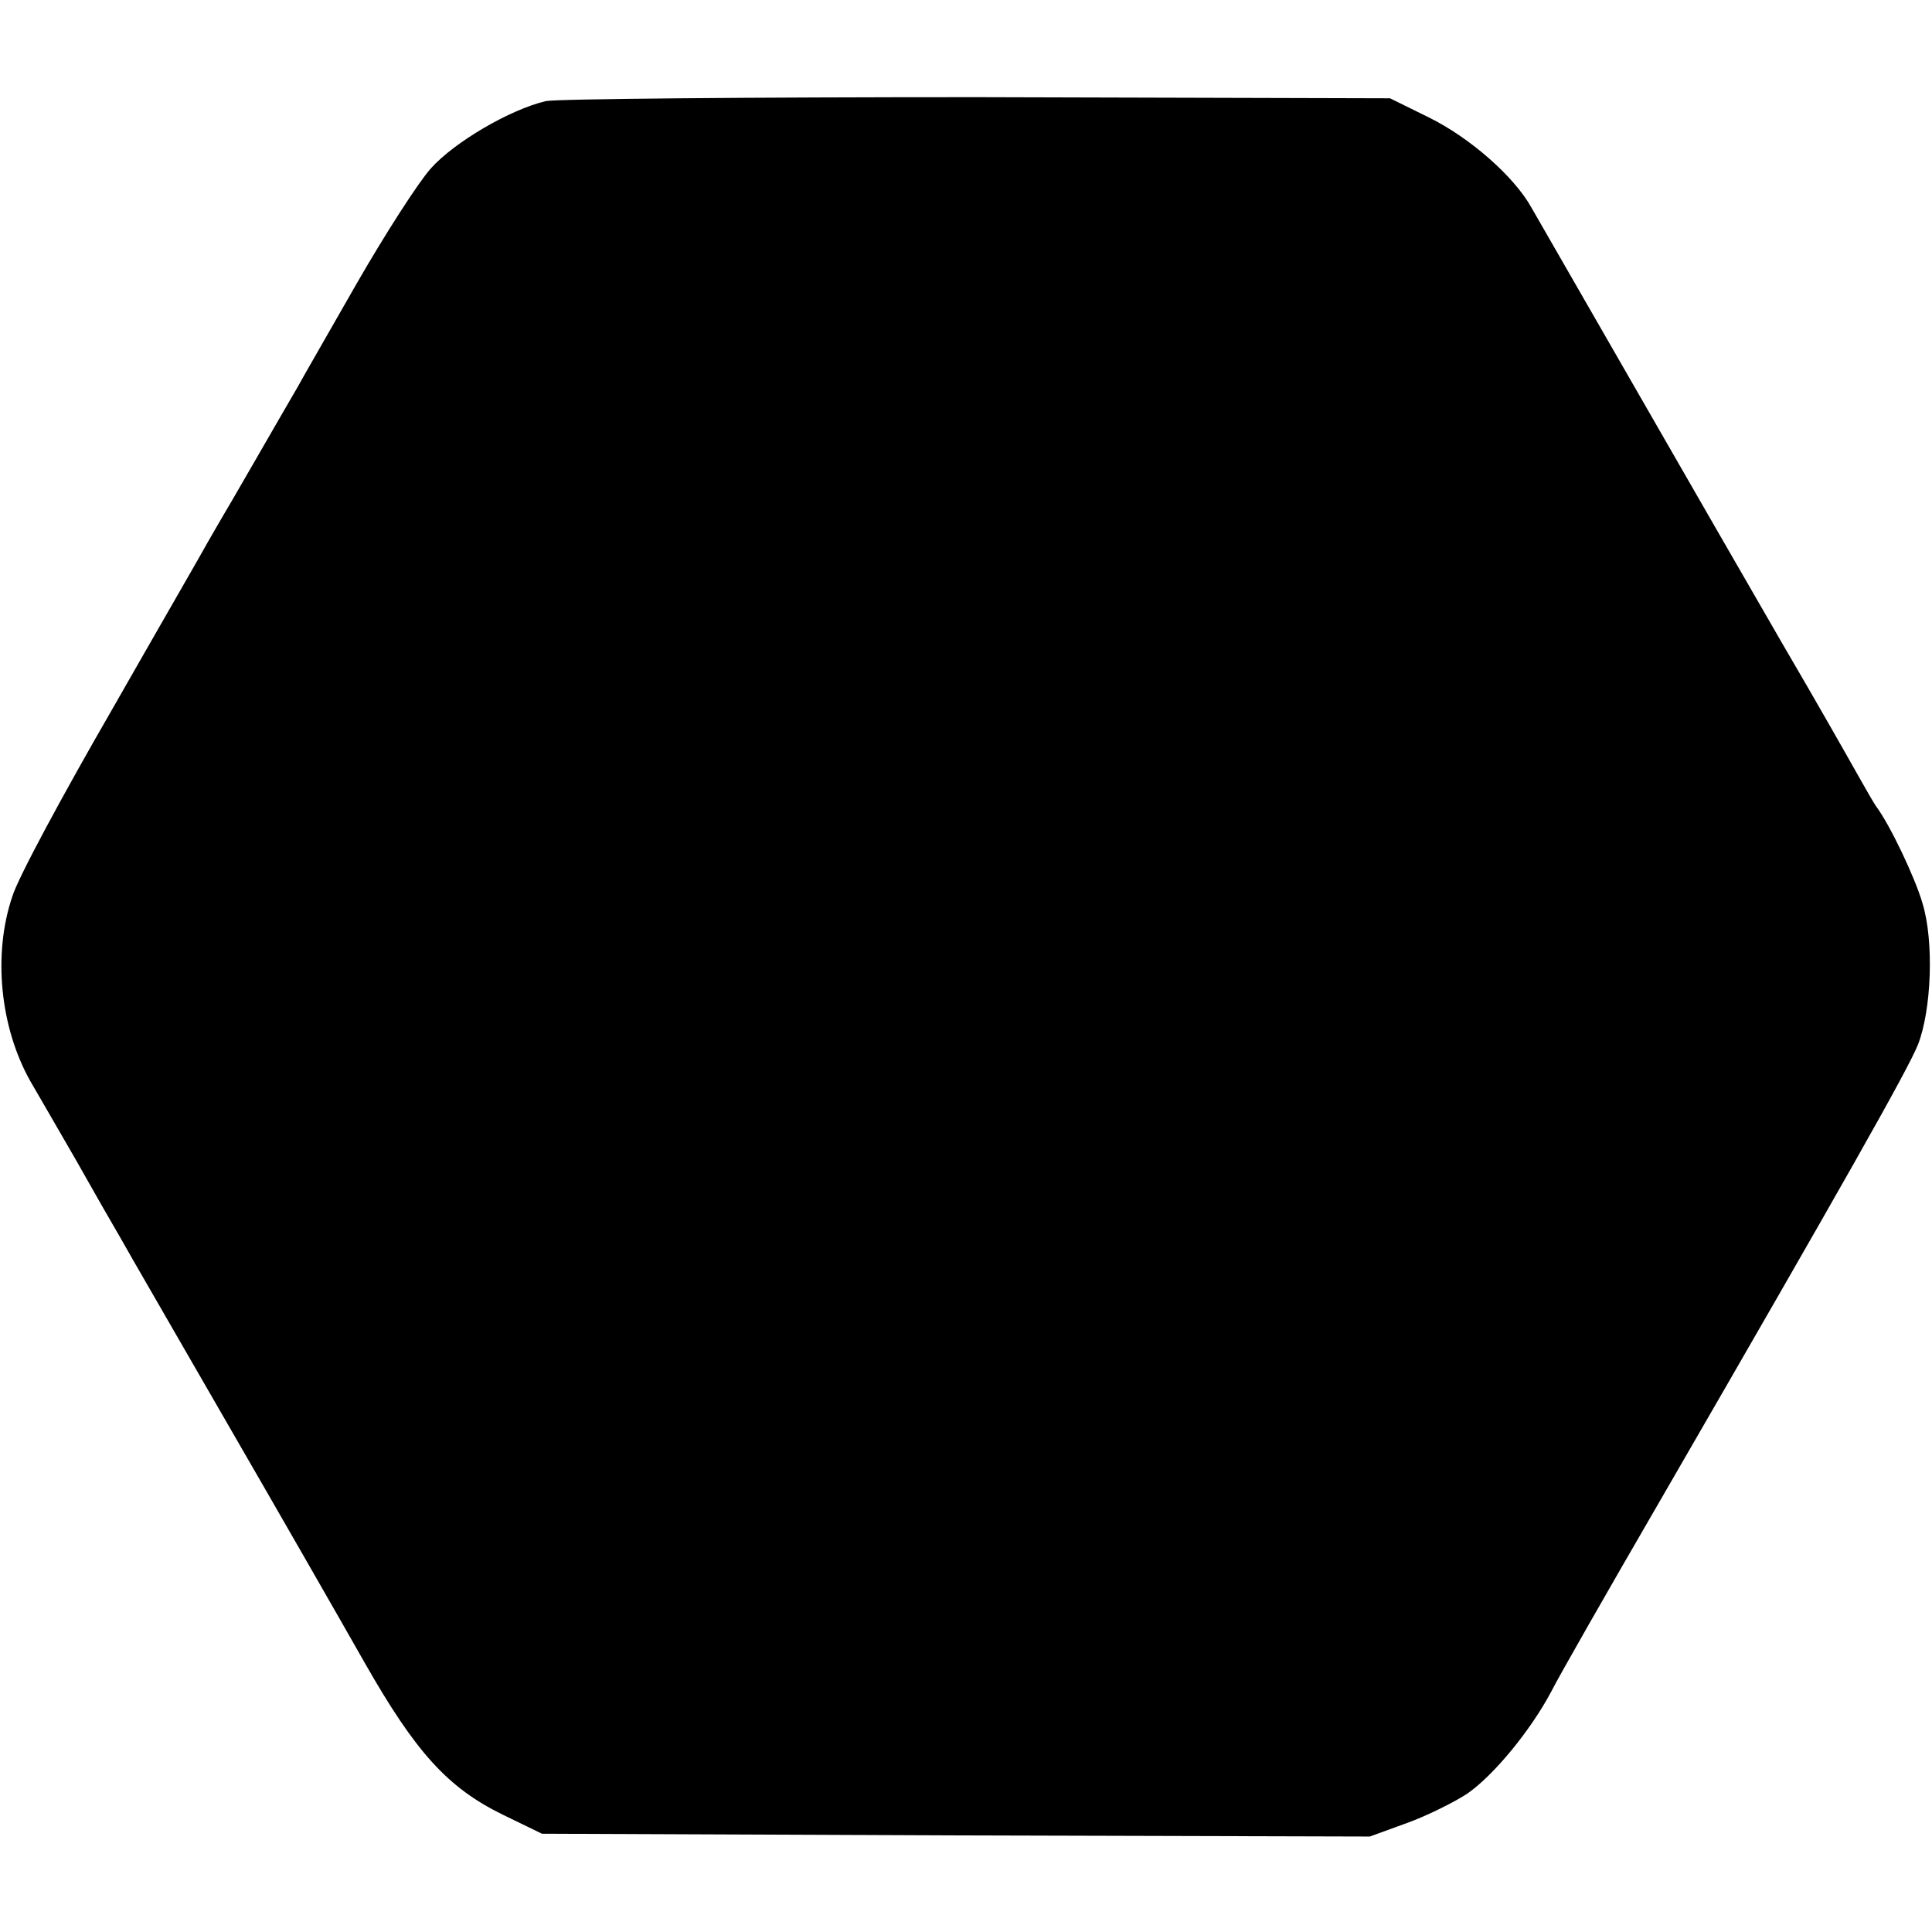
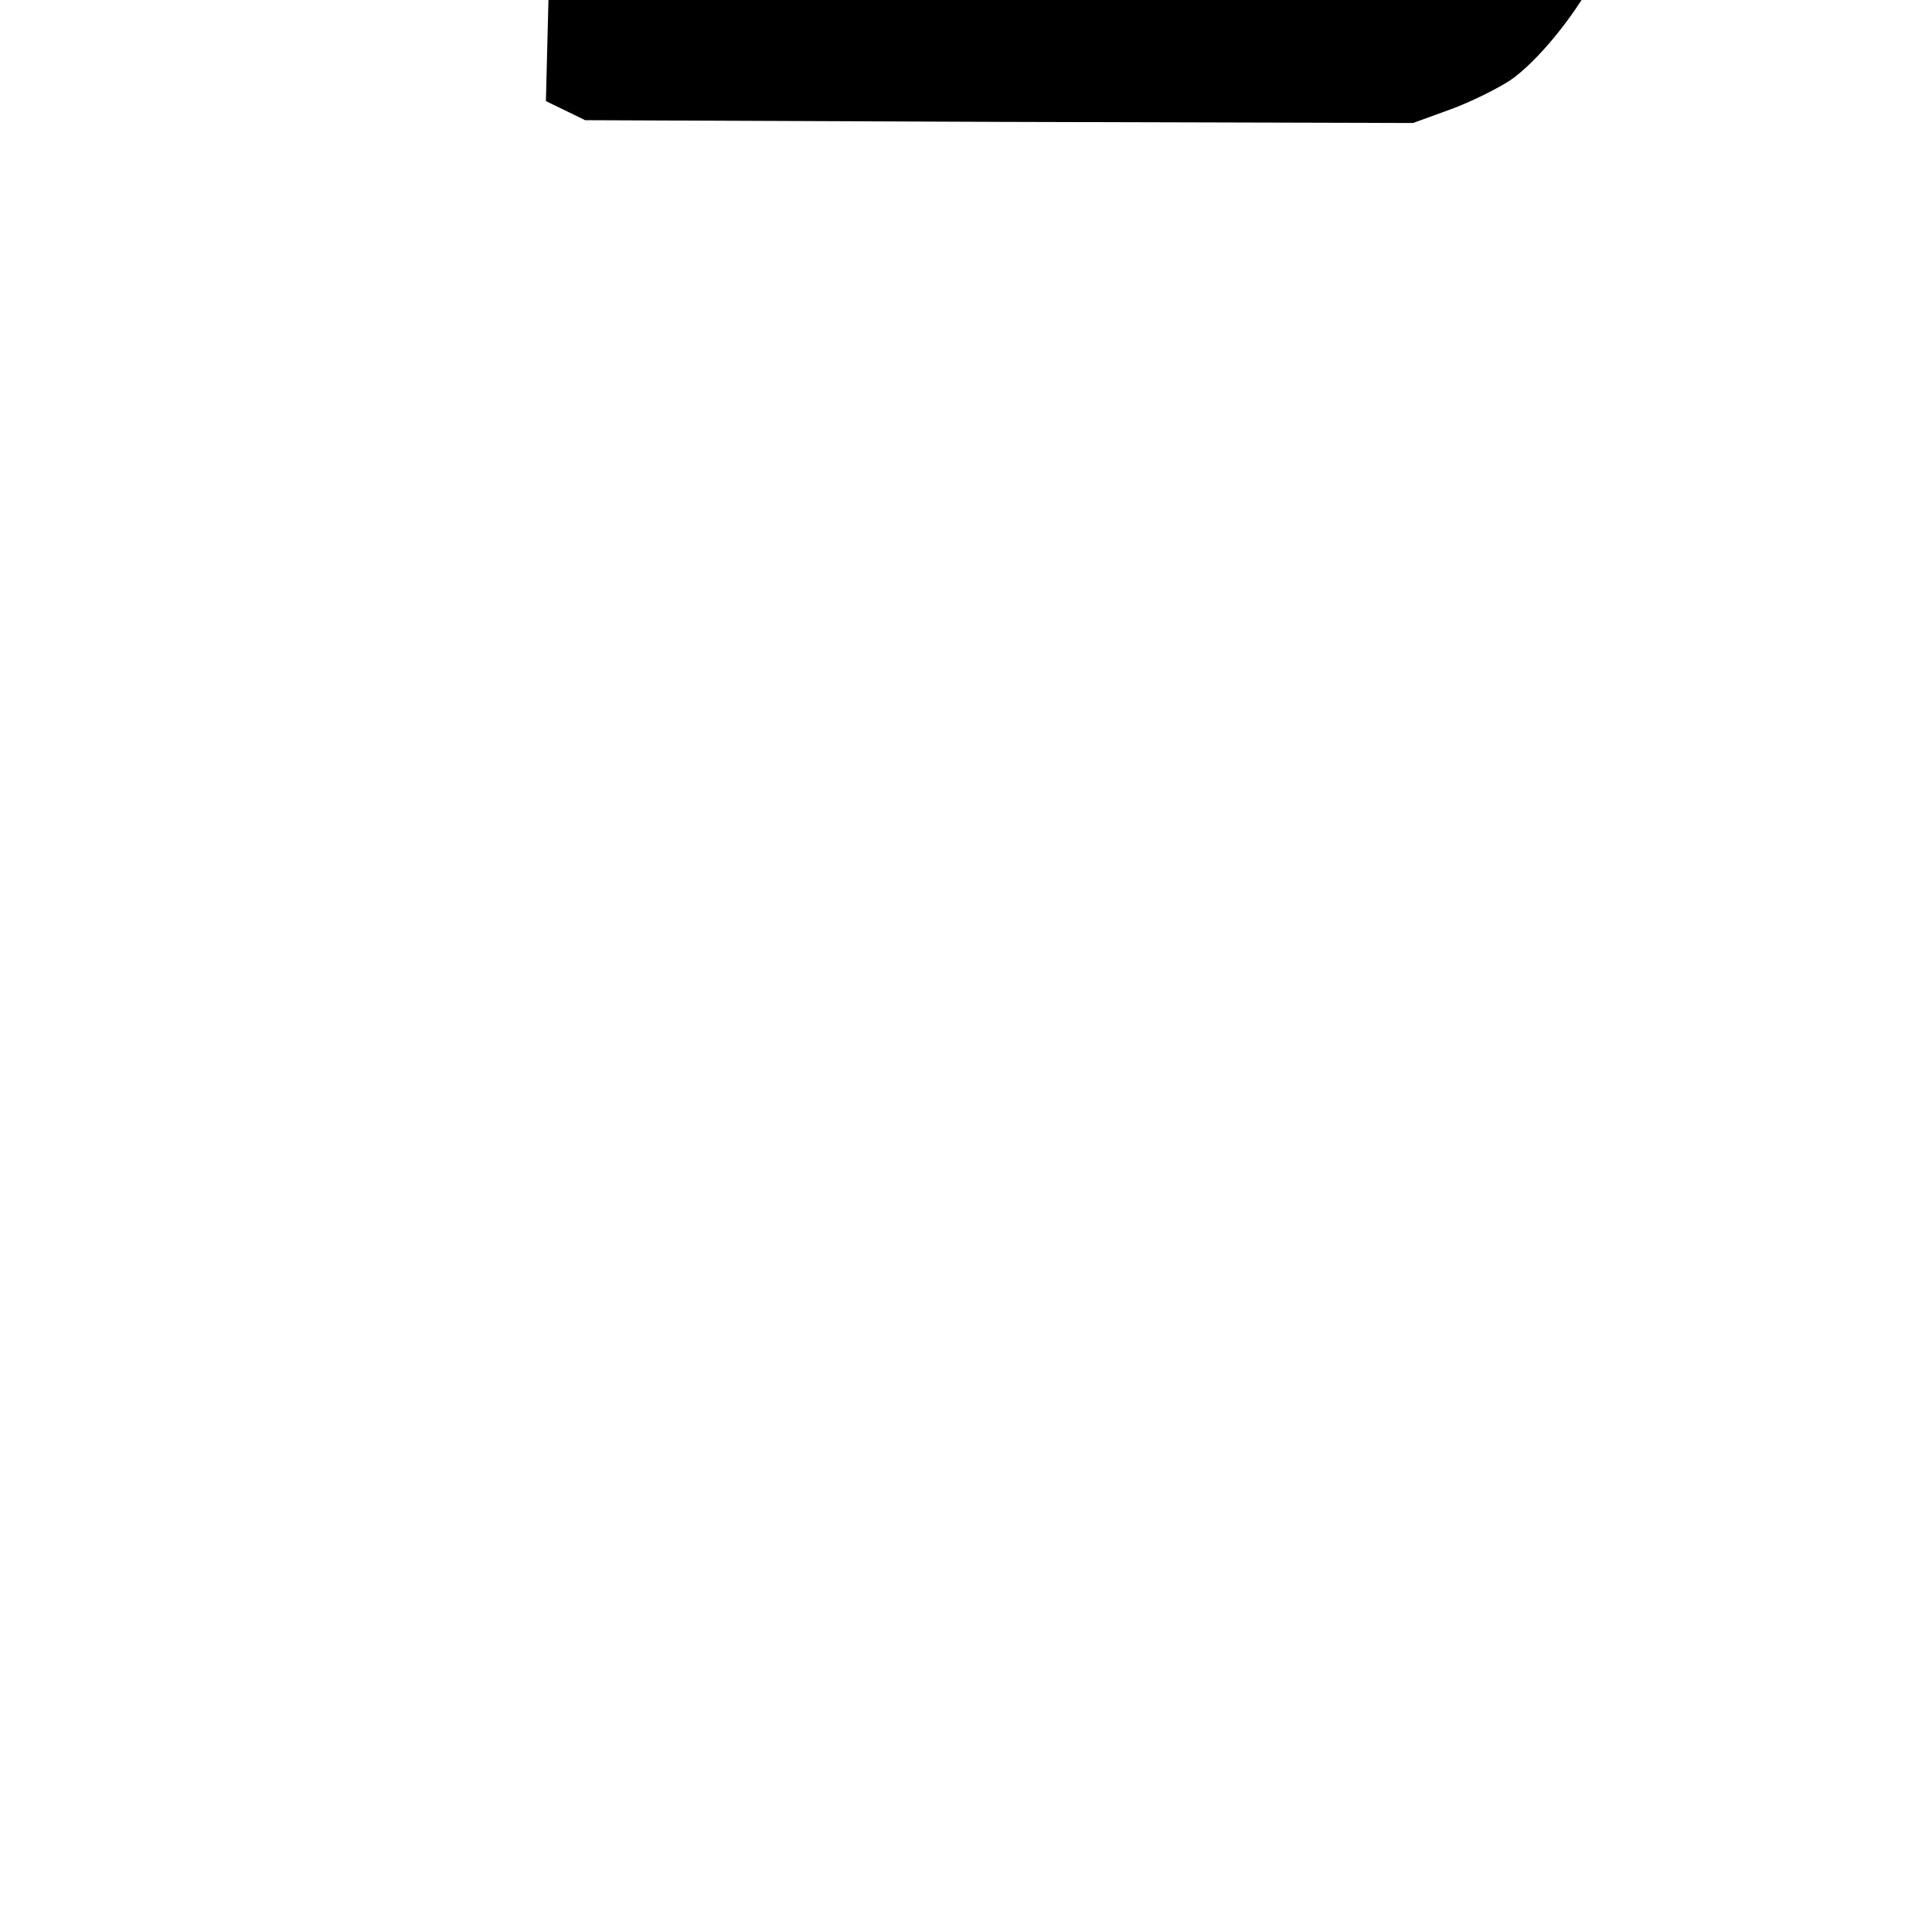
<svg xmlns="http://www.w3.org/2000/svg" version="1.0" width="344pt" height="344pt" viewBox="0 0 344 344" preserveAspectRatio="xMidYMid meet">
  <g transform="translate(0,344) scale(0.1,-0.1)" fill="#000000" stroke="none">
-     <path d="M972 3260 c-64 -15 -163 -73 -205 -120 -23 -26 -82 -118 -132 -205 -49 -86 -97 -169 -105 -184 -31 -53 -125 -217 -135 -233 -5 -9 -17 -29 -26 -45 -8 -15 -86 -150 -171 -299 -86 -149 -166 -297 -176 -330 -35 -103 -22 -233 32 -329 13 -22 49 -85 81 -140 31 -55 67 -118 80 -140 12 -22 98 -170 190 -330 92 -159 202 -351 244 -425 91 -160 148 -223 246 -271 l70 -34 737 -3 737 -2 66 24 c36 13 84 37 107 52 48 33 114 114 150 182 13 26 101 180 195 342 325 562 440 765 458 810 24 61 29 184 8 252 -13 45 -58 140 -83 173 -4 6 -18 30 -32 55 -14 25 -74 131 -135 235 -129 223 -417 725 -446 775 -31 56 -110 125 -183 161 l-69 34 -735 2 c-404 0 -750 -3 -768 -7z" />
+     <path d="M972 3260 l70 -34 737 -3 737 -2 66 24 c36 13 84 37 107 52 48 33 114 114 150 182 13 26 101 180 195 342 325 562 440 765 458 810 24 61 29 184 8 252 -13 45 -58 140 -83 173 -4 6 -18 30 -32 55 -14 25 -74 131 -135 235 -129 223 -417 725 -446 775 -31 56 -110 125 -183 161 l-69 34 -735 2 c-404 0 -750 -3 -768 -7z" />
  </g>
</svg>